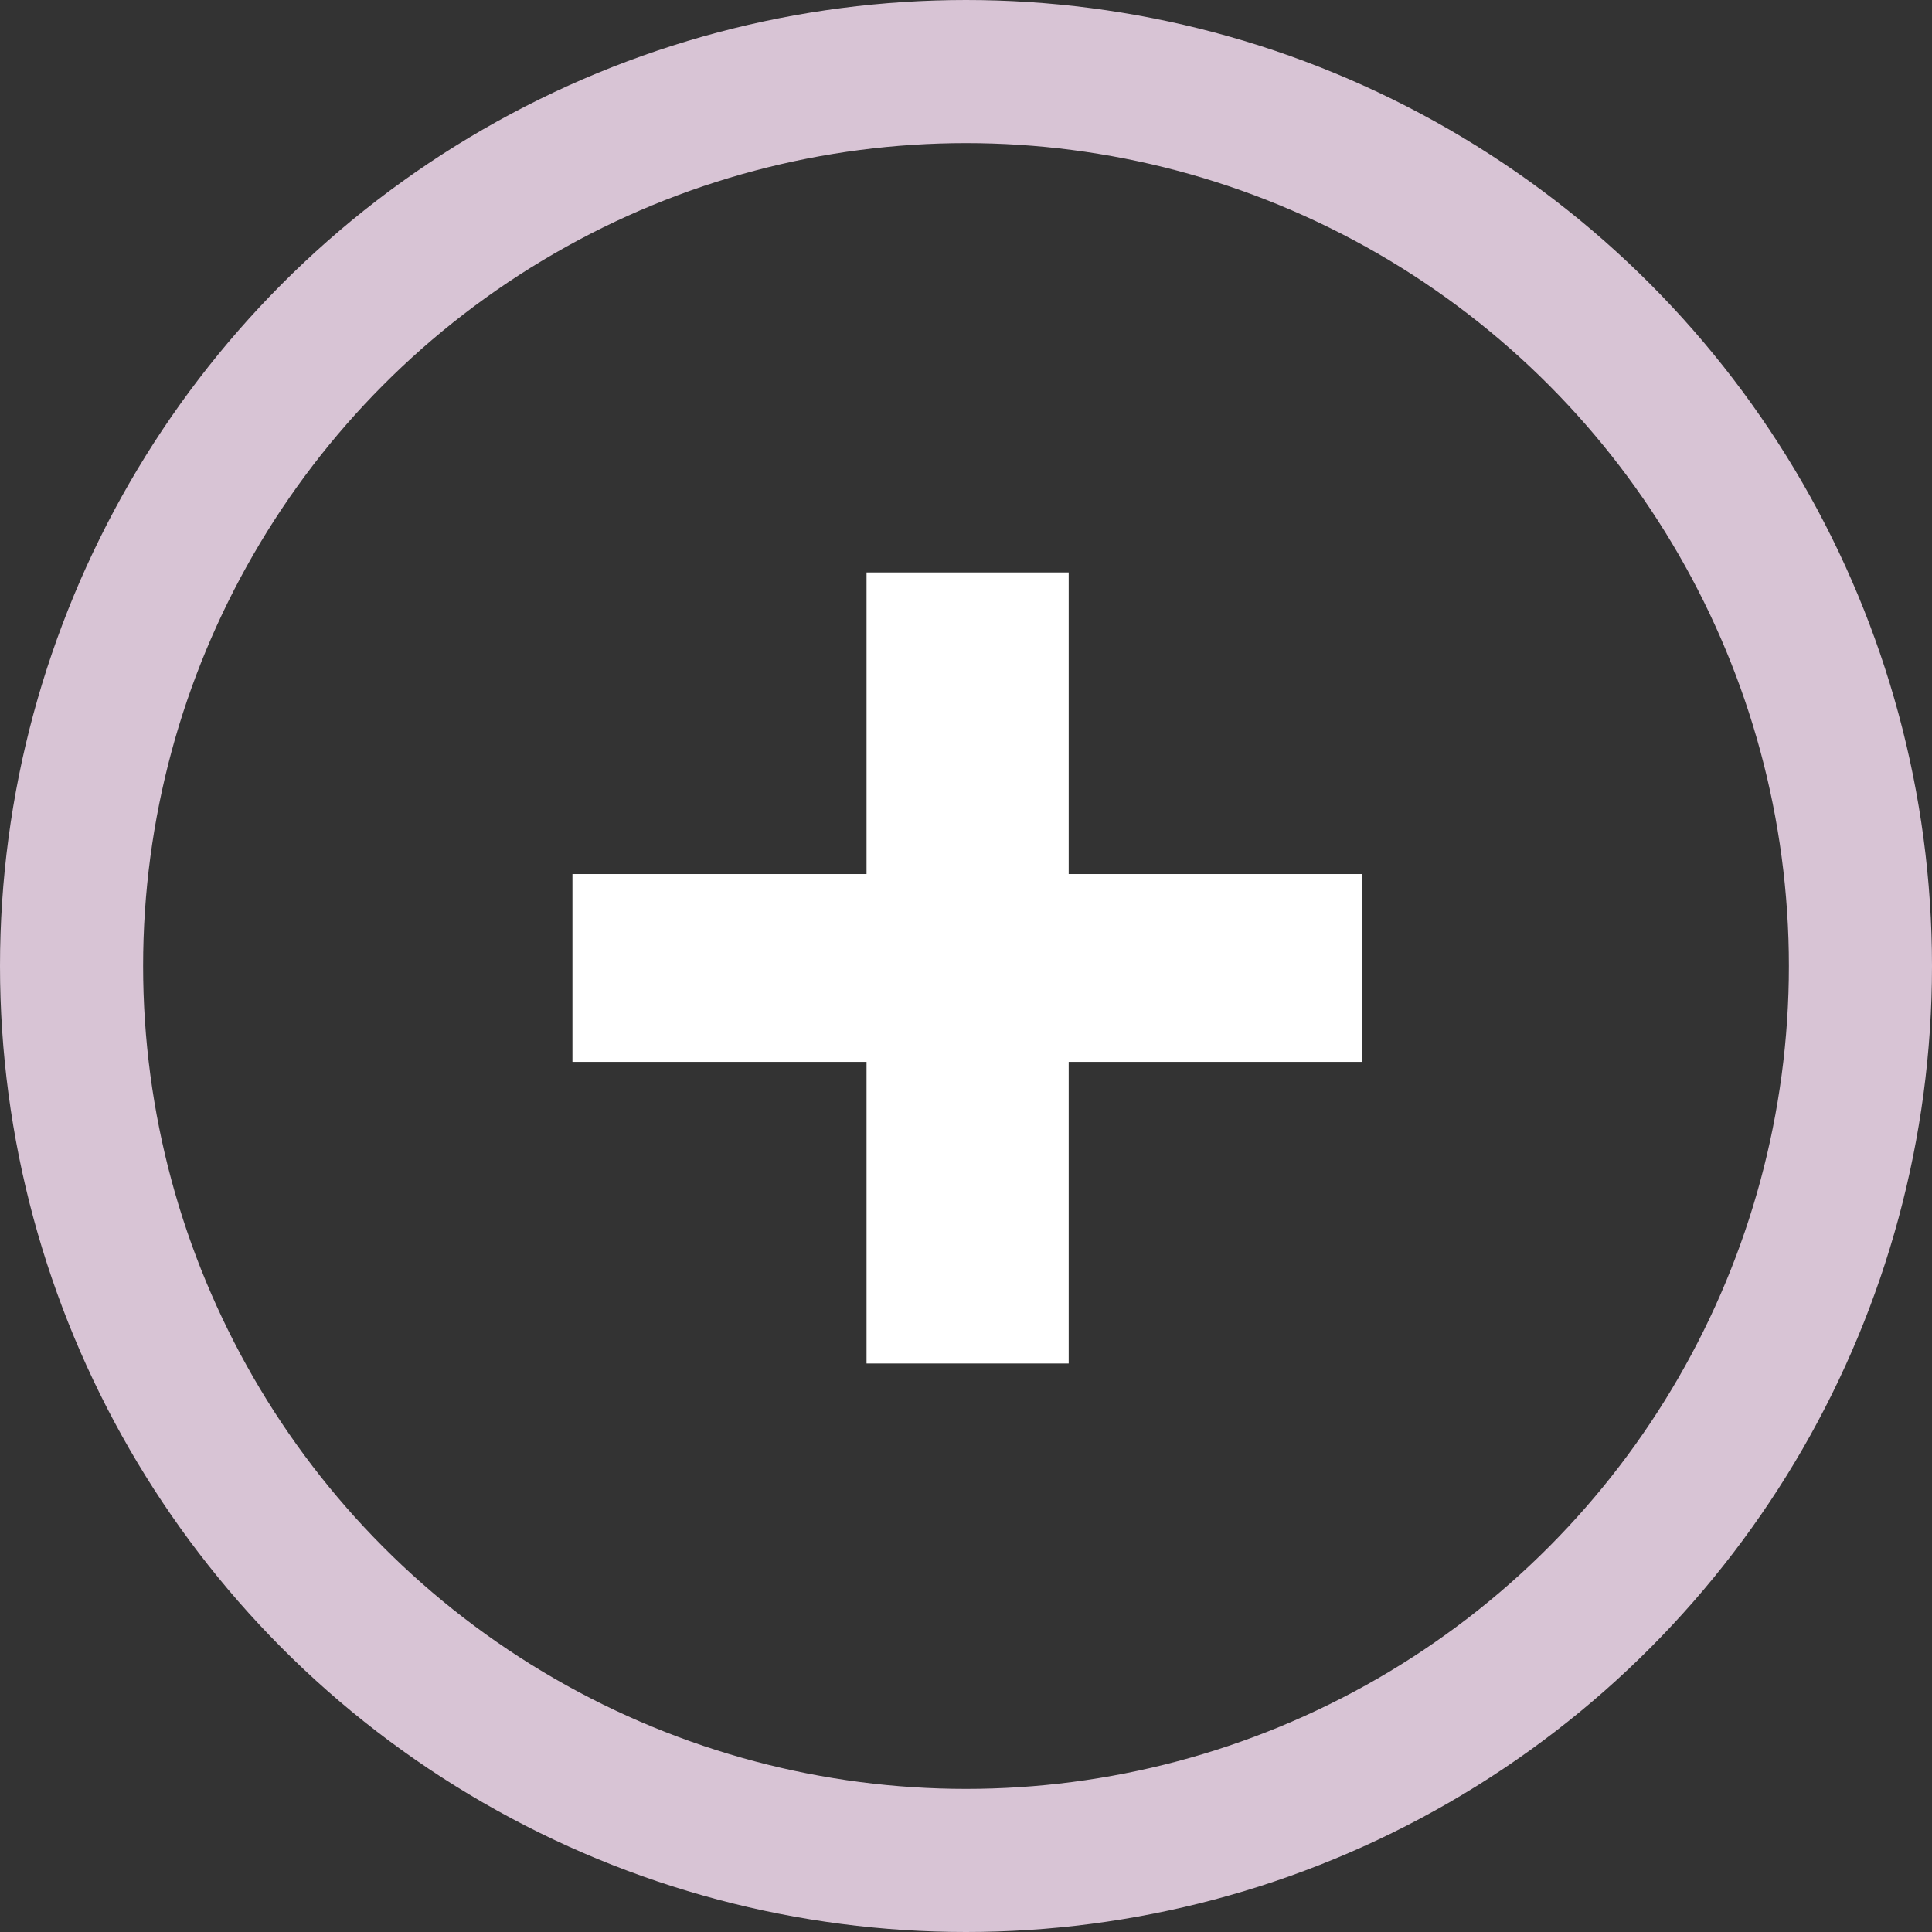
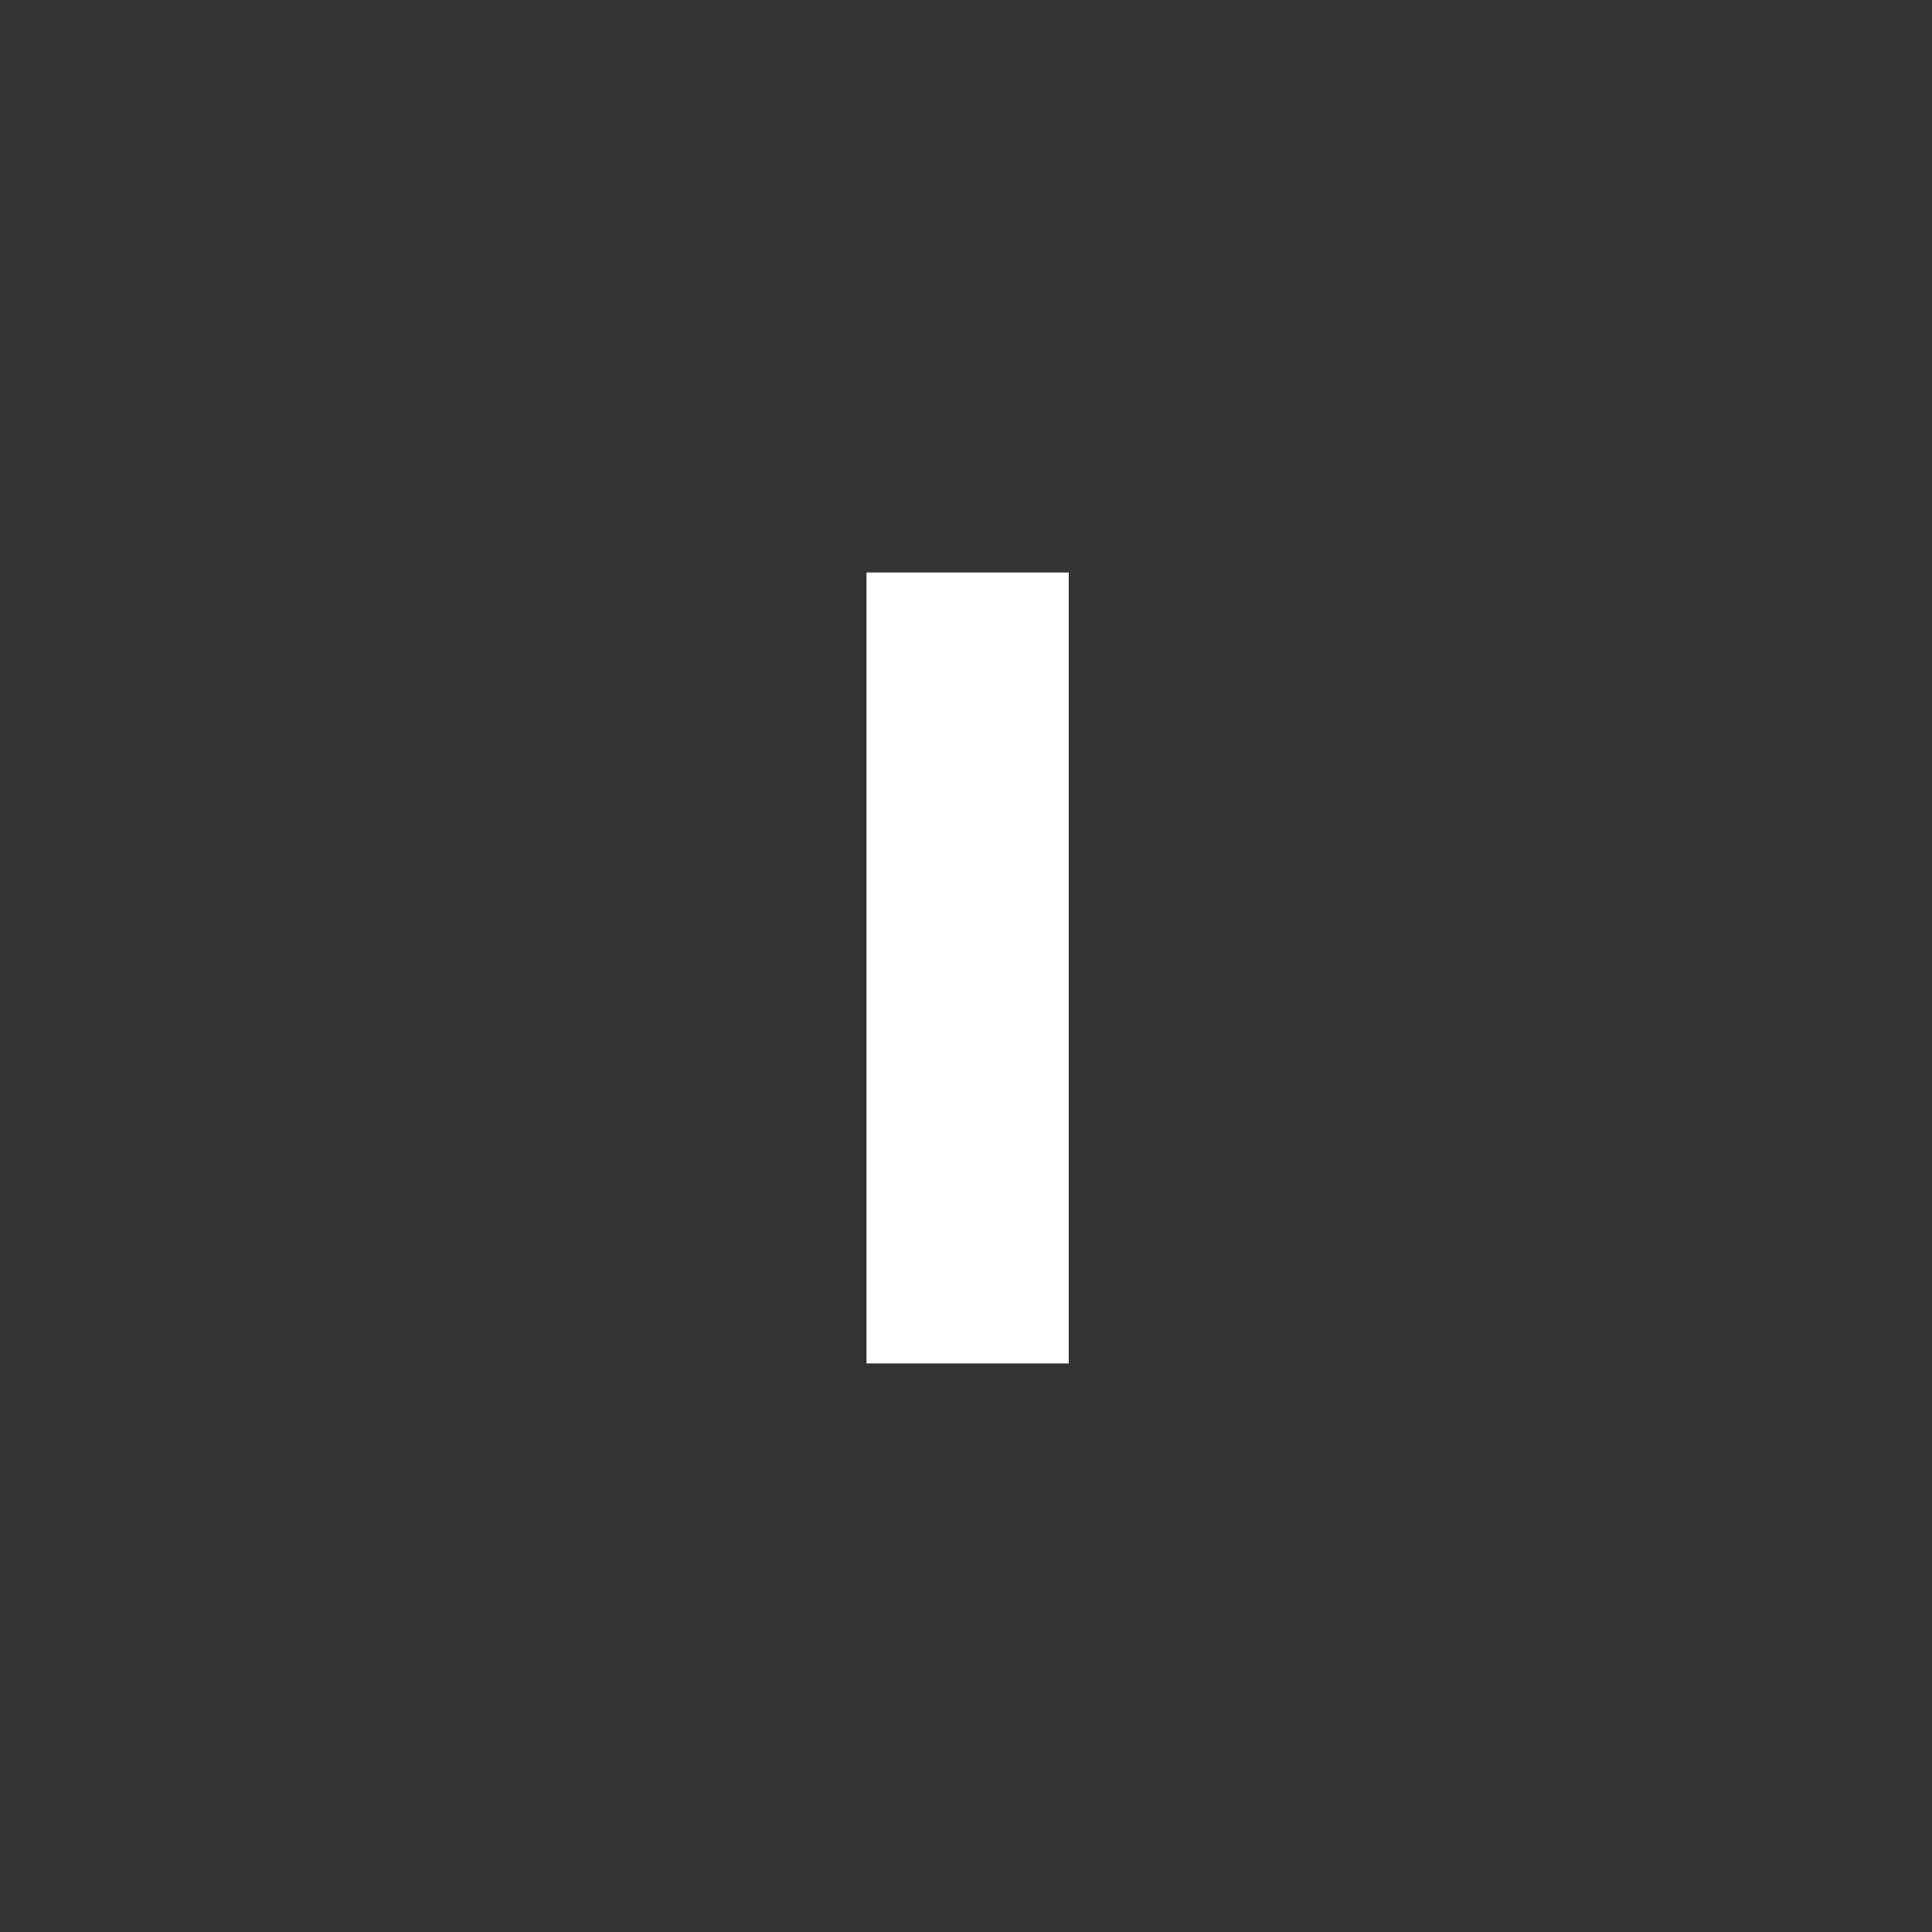
<svg xmlns="http://www.w3.org/2000/svg" id="Group_2463" data-name="Group 2463" width="27" height="27" viewBox="0 0 27 27">
  <rect x="0" y="0" width="27" height="27" fill="#333333" stroke="none" />
  <g id="Ellipse_38" data-name="Ellipse 38" fill="none" stroke="#d8c4d5" stroke-width="2">
-     <circle cx="13.5" cy="13.5" r="13.5" stroke="none" />
-     <circle cx="13.5" cy="13.5" r="12.5" fill="none" />
-   </g>
-   <path id="Path_385" data-name="Path 385" d="M1.365-4.245h11.04V-6.87H1.365Zm4.11-6.84V-.03H8.3V-11.085Z" transform="translate(6.635 19.085)" fill="#fff" />
+     </g>
+   <path id="Path_385" data-name="Path 385" d="M1.365-4.245h11.04H1.365Zm4.11-6.84V-.03H8.3V-11.085Z" transform="translate(6.635 19.085)" fill="#fff" />
</svg>